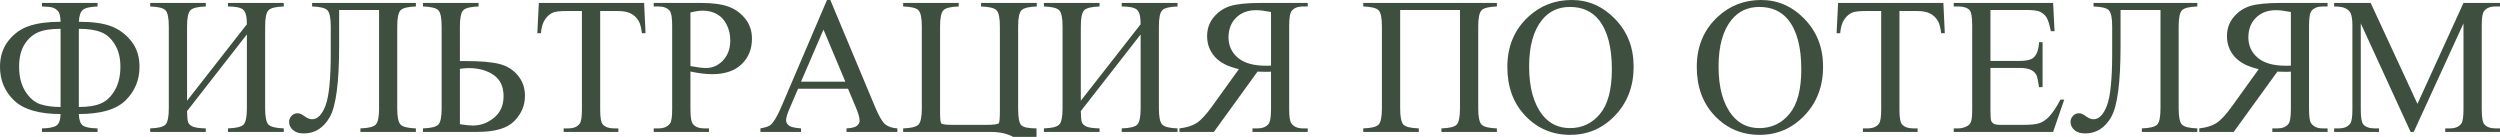
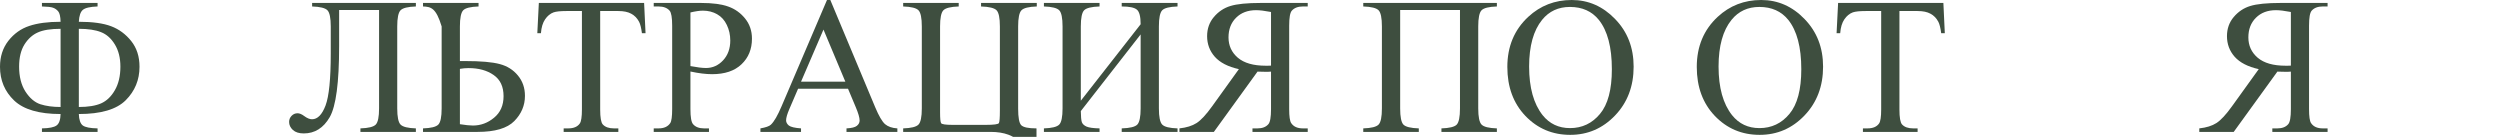
<svg xmlns="http://www.w3.org/2000/svg" viewBox="0 0 1001.203 54.825" fill="none">
  <path d="M39.076 52.825H16.796V51.416C19.716 51.365 21.671 50.972 22.661 50.235C23.677 49.499 24.21 47.976 24.261 45.665C15.679 45.665 9.483 43.862 5.675 40.257C1.892 36.651 0 32.144 0 26.736C0 22.674 1.117 19.208 3.352 16.339C5.611 13.47 8.392 11.489 11.692 10.397C14.993 9.28 19.183 8.722 24.261 8.722C24.21 6.589 23.88 5.18 23.271 4.494C22.661 3.809 21.976 3.339 21.214 3.085C20.478 2.806 19.005 2.641 16.796 2.59V1.181H39.076V2.59C36.08 2.691 34.112 3.148 33.173 3.961C32.233 4.748 31.7 6.335 31.573 8.722C37.058 8.722 41.374 9.318 44.522 10.512C47.671 11.705 50.35 13.686 52.559 16.453C54.768 19.221 55.872 22.648 55.872 26.736C55.872 31.992 54.031 36.461 50.35 40.143C46.668 43.824 40.409 45.665 31.573 45.665C31.65 47.95 32.17 49.474 33.135 50.235C34.125 50.972 36.106 51.365 39.076 51.416V52.825ZM31.573 42.847C35.306 42.847 38.276 42.364 40.485 41.399C42.72 40.409 44.561 38.644 46.008 36.106C47.481 33.566 48.217 30.431 48.217 26.698C48.217 23.194 47.481 20.236 46.008 17.824C44.535 15.387 42.682 13.736 40.447 12.873C38.238 11.984 35.28 11.54 31.573 11.54V42.847ZM24.261 42.847V11.54C20.325 11.54 17.291 12.022 15.158 12.987C13.025 13.927 11.235 15.539 9.788 17.824C8.366 20.109 7.655 23.067 7.655 26.698C7.655 30.685 8.493 33.998 10.169 36.639C11.87 39.279 13.863 40.981 16.148 41.742C18.434 42.479 21.138 42.847 24.261 42.847Z" fill="#3E4E3F" />
-   <path d="M98.871 9.712C98.871 6.614 98.363 4.659 97.348 3.847C96.357 3.009 94.339 2.59 91.292 2.59V1.181H113.648V2.59C110.449 2.691 108.405 3.199 107.517 4.113C106.628 5.027 106.184 7.186 106.184 10.588V43.418C106.184 46.82 106.628 48.978 107.517 49.893C108.405 50.807 110.449 51.314 113.648 51.416V52.825H91.292V51.416C94.567 51.314 96.649 50.807 97.538 49.893C98.427 48.953 98.871 46.795 98.871 43.418V13.787L74.915 44.484C74.94 46.693 75.08 48.179 75.334 48.94C75.613 49.677 76.235 50.261 77.2 50.692C78.19 51.124 79.93 51.365 82.418 51.416V52.825H60.138V51.416C63.337 51.314 65.381 50.807 66.27 49.893C67.158 48.978 67.603 46.82 67.603 43.418V10.588C67.603 7.186 67.158 5.027 66.27 4.113C65.381 3.199 63.337 2.691 60.138 2.59V1.181H82.418V2.59C79.193 2.691 77.137 3.199 76.248 4.113C75.359 5.027 74.915 7.186 74.915 10.588V40.333L98.871 9.712Z" fill="#3E4E3F" />
  <path d="M151.811 3.999H135.814V18.472C135.814 33.071 134.558 42.555 132.044 46.922C129.53 51.264 126.064 53.434 121.647 53.434C119.768 53.434 118.32 52.978 117.305 52.064C116.289 51.124 115.781 50.045 115.781 48.826C115.781 47.887 116.111 47.074 116.772 46.389C117.432 45.703 118.231 45.36 119.171 45.36C119.958 45.36 120.859 45.741 121.875 46.503C123.017 47.341 124.046 47.76 124.96 47.76C127.169 47.76 128.972 45.932 130.368 42.275C131.765 38.594 132.463 31.637 132.463 21.404V10.588C132.463 7.186 132.019 5.027 131.13 4.113C130.241 3.199 128.197 2.691 124.998 2.59V1.181H166.55V2.59C163.351 2.691 161.307 3.199 160.418 4.113C159.529 5.027 159.085 7.186 159.085 10.588V43.418C159.085 46.82 159.529 48.978 160.418 49.893C161.307 50.807 163.351 51.314 166.55 51.416V52.825H144.346V51.416C147.545 51.314 149.589 50.807 150.477 49.893C151.366 48.978 151.811 46.82 151.811 43.418V3.999Z" fill="#3E4E3F" />
-   <path d="M184.184 24.451H186.24C192.562 24.451 197.209 24.857 200.18 25.67C203.15 26.457 205.562 27.98 207.416 30.24C209.295 32.5 210.234 35.217 210.234 38.391C210.234 42.225 208.812 45.589 205.969 48.483C203.125 51.378 198.225 52.825 191.268 52.825H169.406V51.416C172.605 51.314 174.649 50.807 175.538 49.893C176.427 48.978 176.871 46.82 176.871 43.418V10.588C176.871 7.186 176.427 5.027 175.538 4.113C174.649 3.199 172.605 2.691 169.406 2.59V1.181H191.649V2.59C188.449 2.691 186.405 3.199 185.517 4.113C184.628 5.027 184.184 7.186 184.184 10.588V24.451ZM184.184 49.74C186.418 50.096 188.157 50.273 189.401 50.273C192.524 50.273 195.343 49.232 197.856 47.15C200.396 45.068 201.665 42.187 201.665 38.505C201.665 34.696 200.345 31.878 197.704 30.05C195.063 28.196 191.712 27.269 187.649 27.269C186.507 27.269 185.352 27.371 184.184 27.574V49.74Z" fill="#3E4E3F" />
+   <path d="M184.184 24.451H186.24C192.562 24.451 197.209 24.857 200.18 25.67C203.15 26.457 205.562 27.98 207.416 30.24C209.295 32.5 210.234 35.217 210.234 38.391C210.234 42.225 208.812 45.589 205.969 48.483C203.125 51.378 198.225 52.825 191.268 52.825H169.406V51.416C172.605 51.314 174.649 50.807 175.538 49.893C176.427 48.978 176.871 46.82 176.871 43.418V10.588C174.649 3.199 172.605 2.691 169.406 2.59V1.181H191.649V2.59C188.449 2.691 186.405 3.199 185.517 4.113C184.628 5.027 184.184 7.186 184.184 10.588V24.451ZM184.184 49.74C186.418 50.096 188.157 50.273 189.401 50.273C192.524 50.273 195.343 49.232 197.856 47.15C200.396 45.068 201.665 42.187 201.665 38.505C201.665 34.696 200.345 31.878 197.704 30.05C195.063 28.196 191.712 27.269 187.649 27.269C186.507 27.269 185.352 27.371 184.184 27.574V49.74Z" fill="#3E4E3F" />
  <path d="M257.955 1.181L258.528 13.292H257.08C256.8 11.159 256.42 9.636 255.938 8.722C255.151 7.249 254.096 6.17 252.776 5.484C251.481 4.773 249.768 4.418 247.635 4.418H240.36V43.875C240.36 47.049 240.703 49.029 241.389 49.816C242.353 50.883 243.839 51.416 245.845 51.416H247.635V52.825H225.735V51.416H227.564C229.747 51.416 231.296 50.756 232.21 49.435C232.769 48.623 233.048 46.77 233.048 43.875V4.418H226.84C224.428 4.418 222.714 4.596 221.698 4.951C220.378 5.434 219.248 6.36 218.309 7.731C217.369 9.103 216.811 10.956 216.633 13.292H215.185L215.795 1.181H257.955Z" fill="#3E4E3F" />
  <path d="M276.505 28.641V43.684C276.505 46.935 276.86 48.953 277.57 49.74C278.534 50.857 279.994 51.416 281.949 51.416H283.932V52.825H261.803V51.416H263.745C265.928 51.416 267.49 50.705 268.43 49.283C268.937 48.496 269.192 46.63 269.192 43.684V10.321C269.192 7.071 268.847 5.053 268.162 4.266C267.172 3.148 265.7 2.59 263.745 2.59H261.803V1.181H280.732C285.352 1.181 288.996 1.663 291.661 2.628C294.329 3.567 296.576 5.167 298.404 7.427C300.231 9.687 301.146 12.365 301.146 15.463C301.146 19.678 299.748 23.105 296.956 25.746C294.189 28.387 290.266 29.707 285.187 29.707C283.944 29.707 282.597 29.618 281.149 29.44C279.702 29.263 278.154 28.996 276.505 28.641ZM276.505 26.47C277.849 26.724 279.042 26.914 280.084 27.041C281.124 27.168 282.014 27.231 282.749 27.231C285.392 27.231 287.664 26.216 289.566 24.185C291.496 22.128 292.461 19.475 292.461 16.225C292.461 13.99 292.004 11.921 291.091 10.017C290.176 8.087 288.881 6.652 287.207 5.713C285.529 4.748 283.627 4.266 281.494 4.266C280.199 4.266 278.534 4.507 276.505 4.989V26.47Z" fill="#3E4E3F" />
  <path d="M339.612 35.534H319.618L316.113 43.684C315.25 45.69 314.818 47.189 314.818 48.179C314.818 48.966 315.188 49.664 315.923 50.273C316.685 50.857 318.31 51.238 320.797 51.416V52.825H304.536V51.416C306.693 51.035 308.091 50.54 308.726 49.931C310.02 48.712 311.453 46.236 313.028 42.504L331.194 0H332.529L350.506 42.961C351.951 46.414 353.261 48.661 354.428 49.702C355.621 50.718 357.271 51.289 359.378 51.416V52.825H339.004V51.416C341.059 51.314 342.444 50.972 343.154 50.388C343.891 49.804 344.259 49.093 344.259 48.255C344.259 47.138 343.751 45.373 342.736 42.961L339.612 35.534ZM338.547 32.716L329.787 11.845L320.797 32.716H338.547Z" fill="#3E4E3F" />
  <path d="M415.098 51.416V67.679H413.803C413.093 63.769 411.431 60.315 408.813 57.319C406.223 54.323 402.201 52.825 396.741 52.825H361.703V51.416C364.9 51.314 366.945 50.807 367.833 49.893C368.723 48.978 369.168 46.82 369.168 43.418V10.588C369.168 7.186 368.723 5.027 367.833 4.113C366.945 3.199 364.9 2.691 361.703 2.59V1.181H383.945V2.59C380.745 2.691 378.702 3.199 377.812 4.113C376.925 5.027 376.48 7.186 376.48 10.588V45.018C376.48 47.43 376.62 48.864 376.897 49.321C377.177 49.778 378.715 50.007 381.507 50.007H394.799C398.049 50.007 399.801 49.766 400.054 49.283C400.309 48.775 400.436 47.112 400.436 44.294V10.588C400.436 7.186 399.991 5.027 399.101 4.113C398.214 3.199 396.144 2.691 392.894 2.59V1.181H415.213V2.59C412.013 2.691 409.971 3.199 409.081 4.113C408.193 5.027 407.748 7.186 407.748 10.588V43.532C407.748 47.062 408.153 49.258 408.966 50.121C409.806 50.984 411.848 51.416 415.098 51.416Z" fill="#3E4E3F" />
  <path d="M456.804 9.712C456.804 6.614 456.296 4.659 455.279 3.847C454.289 3.009 452.271 2.59 449.224 2.59V1.181H471.58V2.59C468.381 2.691 466.336 3.199 465.448 4.113C464.561 5.027 464.116 7.186 464.116 10.588V43.418C464.116 46.82 464.561 48.978 465.448 49.893C466.336 50.807 468.381 51.314 471.58 51.416V52.825H449.224V51.416C452.499 51.314 454.581 50.807 455.469 49.893C456.359 48.953 456.804 46.795 456.804 43.418V13.787L432.847 44.484C432.872 46.693 433.012 48.179 433.265 48.94C433.545 49.677 434.167 50.261 435.132 50.692C436.122 51.124 437.862 51.365 440.349 51.416V52.825H418.07V51.416C421.268 51.314 423.313 50.807 424.2 49.893C425.09 48.978 425.535 46.82 425.535 43.418V10.588C425.535 7.186 425.09 5.027 424.2 4.113C423.313 3.199 421.268 2.691 418.07 2.59V1.181H440.349V2.59C437.125 2.691 435.067 3.199 434.18 4.113C433.292 5.027 432.847 7.186 432.847 10.588V40.333L456.804 9.712Z" fill="#3E4E3F" />
  <path d="M472.343 52.825V51.416C475.16 51.111 477.445 50.4 479.198 49.283C480.95 48.166 483.045 45.906 485.482 42.504L496.144 27.688C491.804 26.724 488.592 25.073 486.51 22.737C484.452 20.401 483.425 17.646 483.425 14.473C483.425 11.502 484.327 8.95 486.13 6.817C487.957 4.659 490.167 3.187 492.757 2.399C495.372 1.587 499.422 1.181 504.906 1.181H523.72V2.59H521.778C519.823 2.59 518.351 3.148 517.358 4.266C516.648 5.053 516.293 7.071 516.293 10.321V43.684C516.293 46.63 516.561 48.496 517.093 49.283C518.033 50.705 519.593 51.416 521.778 51.416H523.72V52.825H501.592V51.416H503.611C505.539 51.416 506.986 50.857 507.951 49.74C508.664 48.953 509.019 46.935 509.019 43.684V28.679C508.611 28.704 508.219 28.729 507.839 28.755C507.456 28.755 507.101 28.755 506.771 28.755C505.959 28.755 504.906 28.729 503.611 28.679L486.13 52.825H472.343ZM509.019 26.279V4.799C506.504 4.316 504.511 4.075 503.039 4.075C499.714 4.075 497.034 5.091 495.002 7.122C492.997 9.128 491.994 11.743 491.994 14.968C491.994 18.269 493.239 20.985 495.727 23.118C498.239 25.251 501.959 26.317 506.886 26.317C507.114 26.317 507.406 26.317 507.761 26.317C508.116 26.292 508.536 26.279 509.019 26.279Z" fill="#3E4E3F" />
  <path d="M584.695 3.999H560.739V43.418C560.739 46.82 561.171 48.978 562.034 49.893C562.924 50.807 564.979 51.314 568.203 51.416V52.825H545.962V51.416C549.162 51.314 551.204 50.807 552.094 49.893C552.982 48.978 553.427 46.82 553.427 43.418V10.588C553.427 7.186 552.982 5.027 552.094 4.113C551.204 3.199 549.162 2.691 545.962 2.59V1.181H599.472V2.59C596.275 2.691 594.23 3.199 593.34 4.113C592.452 5.027 592.007 7.186 592.007 10.588V43.418C592.007 46.82 592.452 48.978 593.34 49.893C594.23 50.807 596.275 51.314 599.472 51.416V52.825H577.268V51.416C580.443 51.314 582.473 50.819 583.363 49.931C584.25 49.017 584.695 46.846 584.695 43.418V3.999Z" fill="#3E4E3F" />
  <path d="M629.446 0C636.15 0 641.95 2.552 646.852 7.655C651.777 12.733 654.239 19.081 654.239 26.698C654.239 34.544 651.764 41.057 646.815 46.236C641.862 51.416 635.87 54.006 628.838 54.006C621.728 54.006 615.749 51.48 610.899 46.427C606.074 41.374 603.662 34.836 603.662 26.812C603.662 18.611 606.454 11.921 612.041 6.741C616.891 2.247 622.693 0 629.446 0ZM628.723 2.78C624.101 2.78 620.393 4.494 617.601 7.922C614.124 12.188 612.384 18.434 612.384 26.66C612.384 35.09 614.186 41.577 617.791 46.122C620.558 49.575 624.216 51.302 628.761 51.302C633.61 51.302 637.61 49.41 640.758 45.627C643.932 41.844 645.52 35.877 645.52 27.726C645.52 18.891 643.78 12.302 640.3 7.96C637.508 4.507 633.648 2.78 628.723 2.78Z" fill="#3E4E3F" />
  <path d="M705.314 0C712.017 0 717.819 2.552 722.719 7.655C727.643 12.733 730.108 19.081 730.108 26.698C730.108 34.544 727.631 41.057 722.681 46.236C717.729 51.416 711.737 54.006 704.705 54.006C697.595 54.006 691.615 51.48 686.765 46.427C681.941 41.374 679.528 34.836 679.528 26.812C679.528 18.611 682.323 11.921 687.908 6.741C692.758 2.247 698.56 0 705.314 0ZM704.59 2.78C699.97 2.78 696.262 4.494 693.468 7.922C689.99 12.188 688.25 18.434 688.25 26.66C688.25 35.09 690.053 41.577 693.66 46.122C696.427 49.575 700.082 51.302 704.627 51.302C709.477 51.302 713.477 49.41 716.624 45.627C719.799 41.844 721.386 35.877 721.386 27.726C721.386 18.891 719.646 12.302 716.169 7.96C713.374 4.507 709.517 2.78 704.59 2.78Z" fill="#3E4E3F" />
  <path d="M778.286 1.181L778.859 13.292H777.411C777.131 11.159 776.751 9.636 776.269 8.722C775.481 7.249 774.426 6.17 773.106 5.484C771.811 4.773 770.096 4.418 767.964 4.418H760.689V43.875C760.689 47.049 761.034 49.029 761.719 49.816C762.684 50.883 764.169 51.416 766.174 51.416H767.964V52.825H746.065V51.416H747.892C750.077 51.416 751.625 50.756 752.54 49.435C753.1 48.623 753.377 46.77 753.377 43.875V4.418H747.17C744.758 4.418 743.043 4.596 742.028 4.951C740.708 5.434 739.578 6.36 738.638 7.731C737.7 9.103 737.14 10.956 736.963 13.292H735.516L736.126 1.181H778.286Z" fill="#3E4E3F" />
-   <path d="M797.138 3.999V24.413H808.487C811.435 24.413 813.402 23.969 814.392 23.08C815.712 21.912 816.449 19.855 816.602 16.91H818.009V34.887H816.602C816.244 32.373 815.889 30.761 815.534 30.05C815.077 29.161 814.329 28.463 813.287 27.955C812.247 27.447 810.647 27.193 808.487 27.193H797.138V44.218C797.138 46.503 797.24 47.9 797.443 48.407C797.648 48.89 798.003 49.283 798.51 49.588C799.018 49.867 799.983 50.007 801.405 50.007H810.165C813.084 50.007 815.204 49.804 816.524 49.397C817.844 48.991 819.114 48.191 820.334 46.998C821.907 45.424 823.519 43.05 825.169 39.876H826.694L822.237 52.825H782.438V51.416H784.266C785.483 51.416 786.641 51.124 787.731 50.54C788.543 50.134 789.091 49.524 789.368 48.712C789.673 47.9 789.826 46.236 789.826 43.723V10.169C789.826 6.894 789.496 4.875 788.836 4.113C787.923 3.098 786.398 2.59 784.266 2.59H782.438V1.181H822.237L822.809 12.492H821.324C820.789 9.775 820.194 7.909 819.534 6.894C818.899 5.878 817.947 5.104 816.677 4.57C815.662 4.189 813.872 3.999 811.307 3.999H797.138Z" fill="#3E4E3F" />
-   <path d="M865.237 3.999H849.24V18.472C849.24 33.071 847.983 42.555 845.47 46.922C842.956 51.264 839.491 53.434 835.073 53.434C833.193 53.434 831.746 52.978 830.731 52.064C829.714 51.124 829.206 50.045 829.206 48.826C829.206 47.887 829.536 47.074 830.196 46.389C830.859 45.703 831.656 45.36 832.596 45.36C833.383 45.36 834.286 45.741 835.301 46.503C836.443 47.341 837.471 47.76 838.386 47.76C840.596 47.76 842.398 45.932 843.793 42.275C845.19 38.594 845.888 31.637 845.888 21.404V10.588C845.888 7.186 845.445 5.027 844.555 4.113C843.668 3.199 841.623 2.691 838.423 2.59V1.181H879.976V2.59C876.776 2.691 874.732 3.199 873.844 4.113C872.954 5.027 872.512 7.186 872.512 10.588V43.418C872.512 46.82 872.954 48.978 873.844 49.893C874.732 50.807 876.776 51.314 879.976 51.416V52.825H857.772V51.416C860.97 51.314 863.015 50.807 863.905 49.893C864.792 48.978 865.237 46.82 865.237 43.418V3.999Z" fill="#3E4E3F" />
  <path d="M880.776 52.825V51.416C883.594 51.111 885.879 50.4 887.631 49.283C889.383 48.166 891.478 45.906 893.916 42.504L904.58 27.688C900.238 26.724 897.026 25.073 894.943 22.737C892.886 20.401 891.858 17.646 891.858 14.473C891.858 11.502 892.761 8.95 894.563 6.817C896.391 4.659 898.6 3.187 901.19 2.399C903.805 1.587 907.855 1.181 913.34 1.181H932.154V2.59H930.211C928.257 2.59 926.784 3.148 925.794 4.266C925.082 5.053 924.727 7.071 924.727 10.321V43.684C924.727 46.63 924.994 48.496 925.527 49.283C926.467 50.705 928.027 51.416 930.211 51.416H932.154V52.825H910.025V51.416H912.045C913.975 51.416 915.422 50.857 916.385 49.74C917.097 48.953 917.452 46.935 917.452 43.684V28.679C917.047 28.704 916.652 28.729 916.272 28.755C915.89 28.755 915.535 28.755 915.205 28.755C914.392 28.755 913.34 28.729 912.045 28.679L894.563 52.825H880.776ZM917.452 26.279V4.799C914.94 4.316 912.945 4.075 911.472 4.075C908.147 4.075 905.468 5.091 903.438 7.122C901.43 9.128 900.428 11.743 900.428 14.968C900.428 18.269 901.673 20.985 904.16 23.118C906.675 25.251 910.392 26.317 915.32 26.317C915.547 26.317 915.84 26.317 916.195 26.317C916.55 26.292 916.97 26.279 917.452 26.279Z" fill="#3E4E3F" />
-   <path d="M965.402 52.825L945.446 9.369V43.875C945.446 47.049 945.788 49.029 946.473 49.816C947.413 50.883 948.898 51.416 950.93 51.416H952.758V52.825H934.781V51.416H936.609C938.794 51.416 940.341 50.756 941.256 49.435C941.813 48.623 942.093 46.77 942.093 43.875V10.131C942.093 7.846 941.841 6.195 941.331 5.18C940.976 4.443 940.316 3.834 939.351 3.352C938.411 2.844 936.889 2.59 934.781 2.59V1.181H949.406L968.145 41.59L986.579 1.181H1001.203V2.59H999.413C997.203 2.59 995.643 3.25 994.728 4.57C994.171 5.383 993.891 7.236 993.891 10.131V43.875C993.891 47.049 994.246 49.029 994.956 49.816C995.896 50.883 997.381 51.416 999.413 51.416H1001.203V52.825H979.267V51.416H981.094C983.304 51.416 984.851 50.756 985.741 49.435C986.299 48.623 986.579 46.77 986.579 43.875V9.369L966.66 52.825H965.402Z" fill="#3E4E3F" />
</svg>